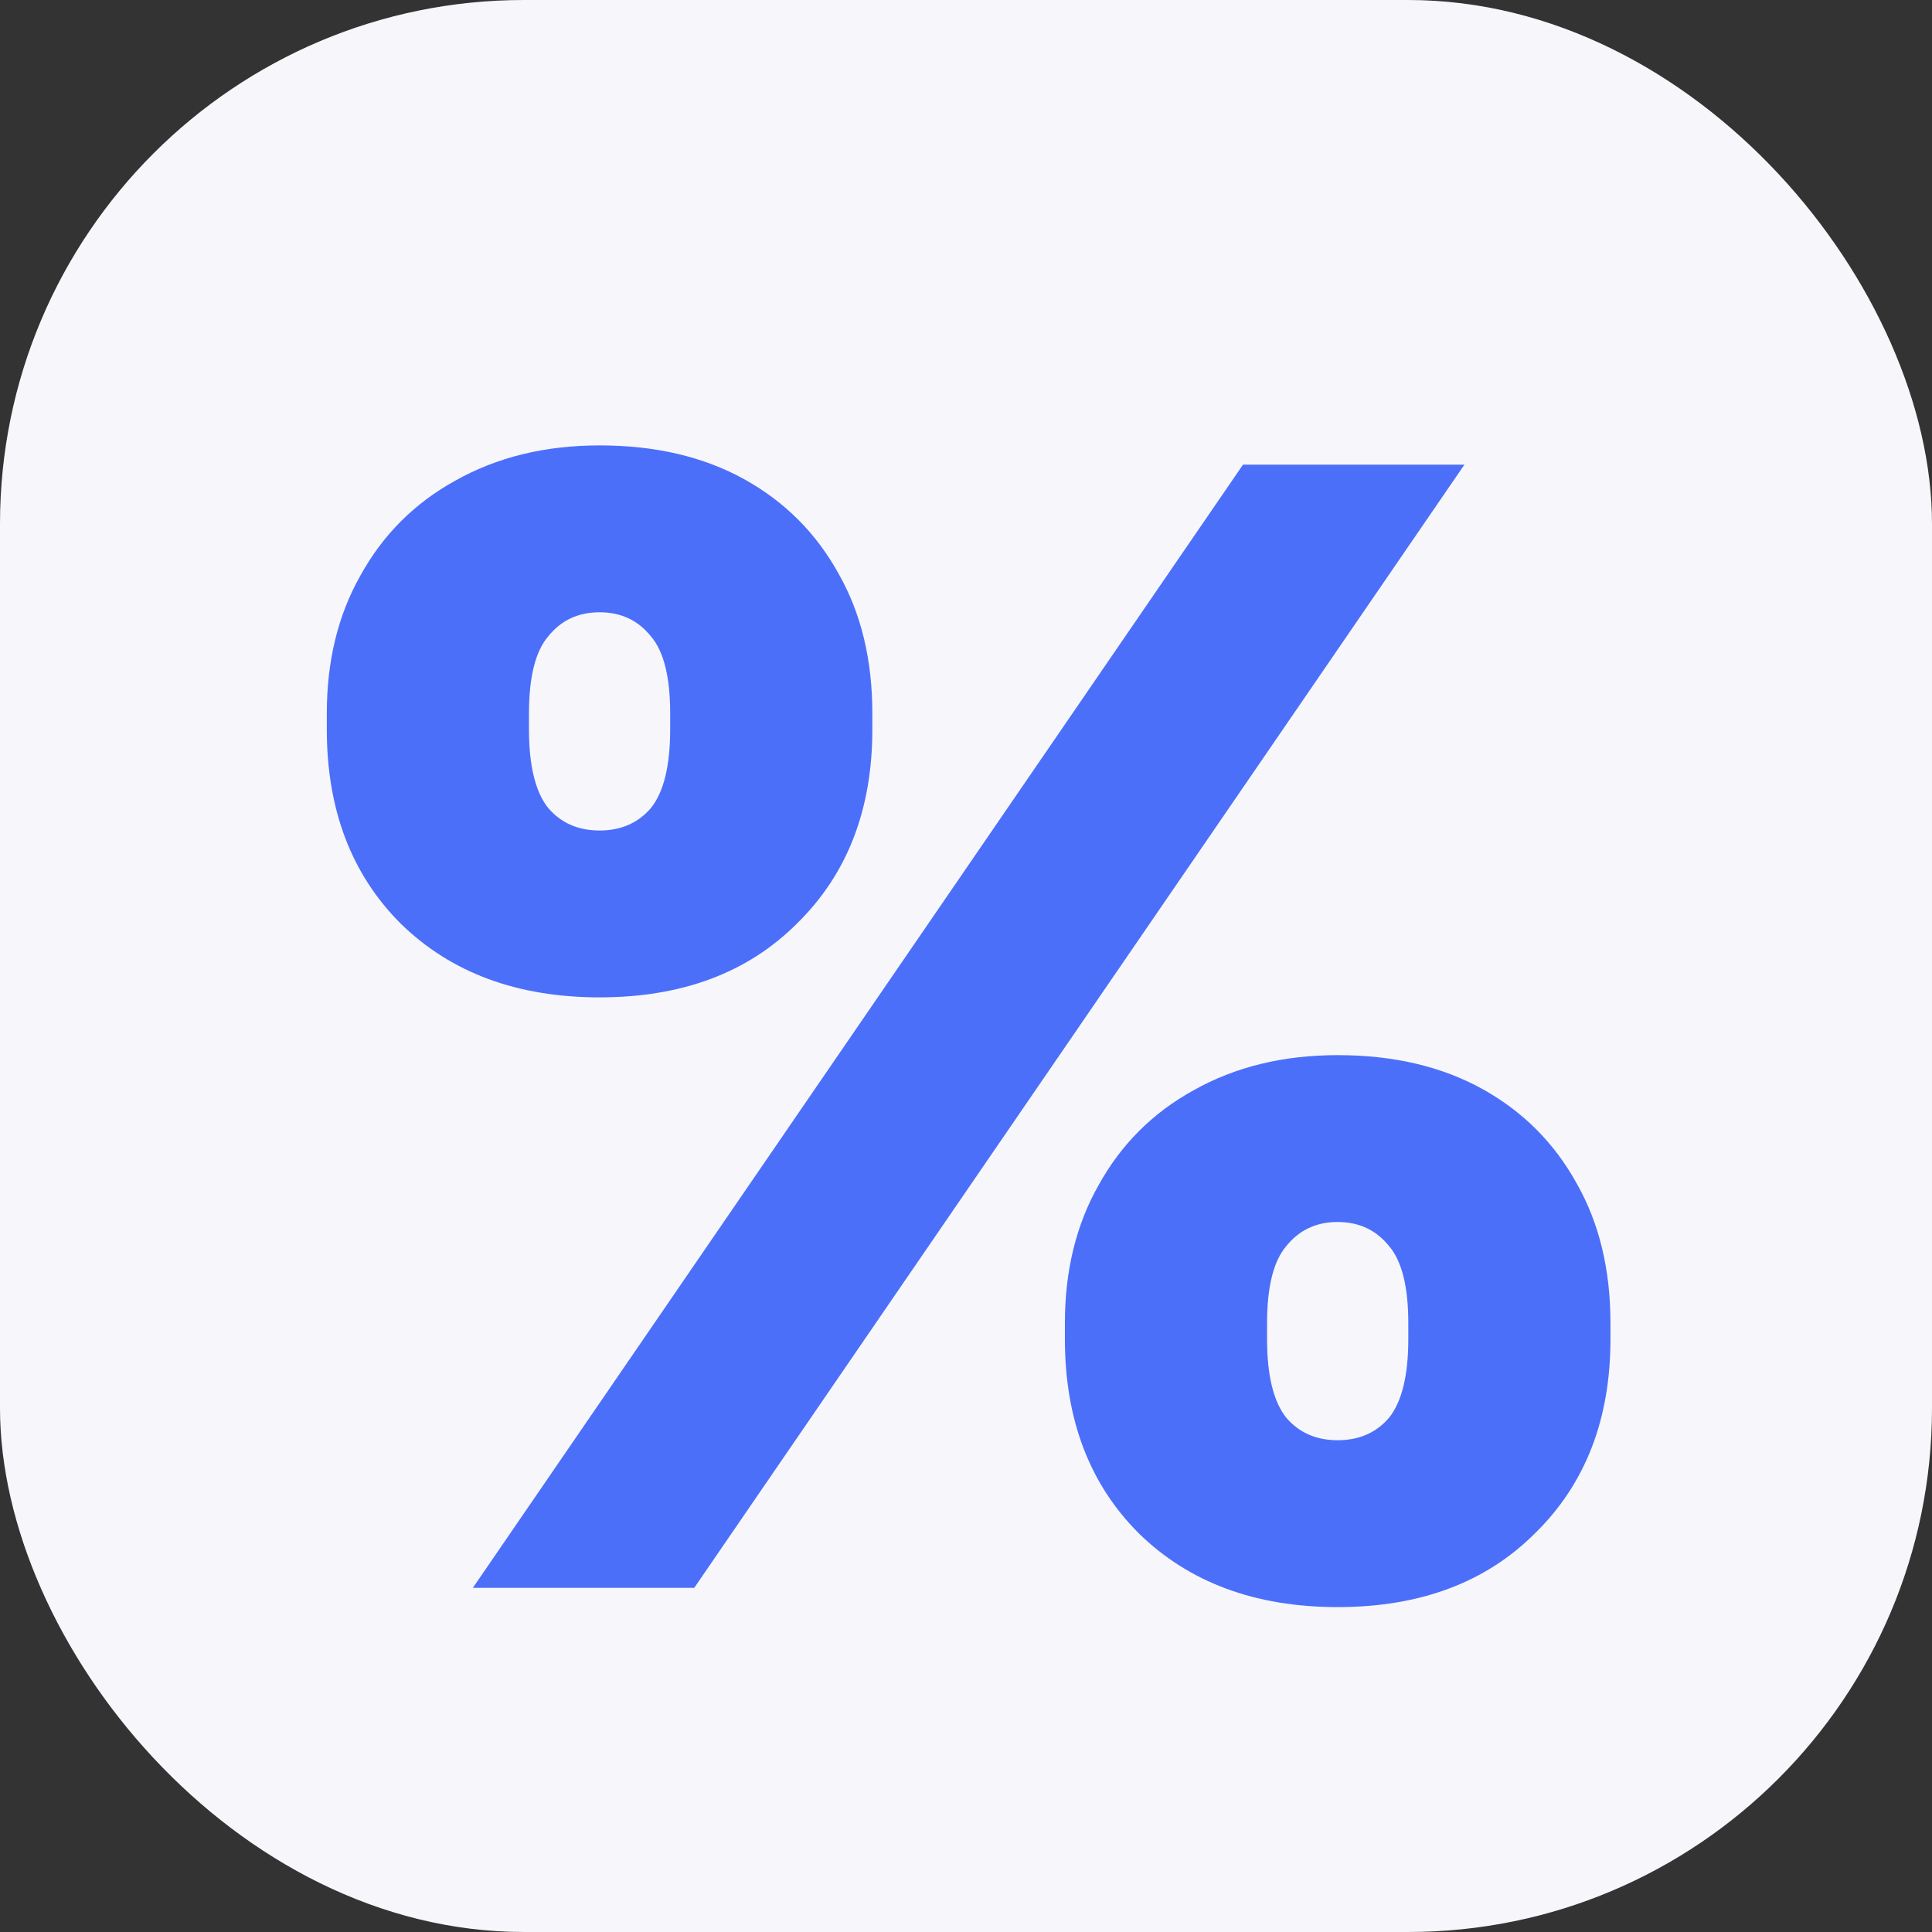
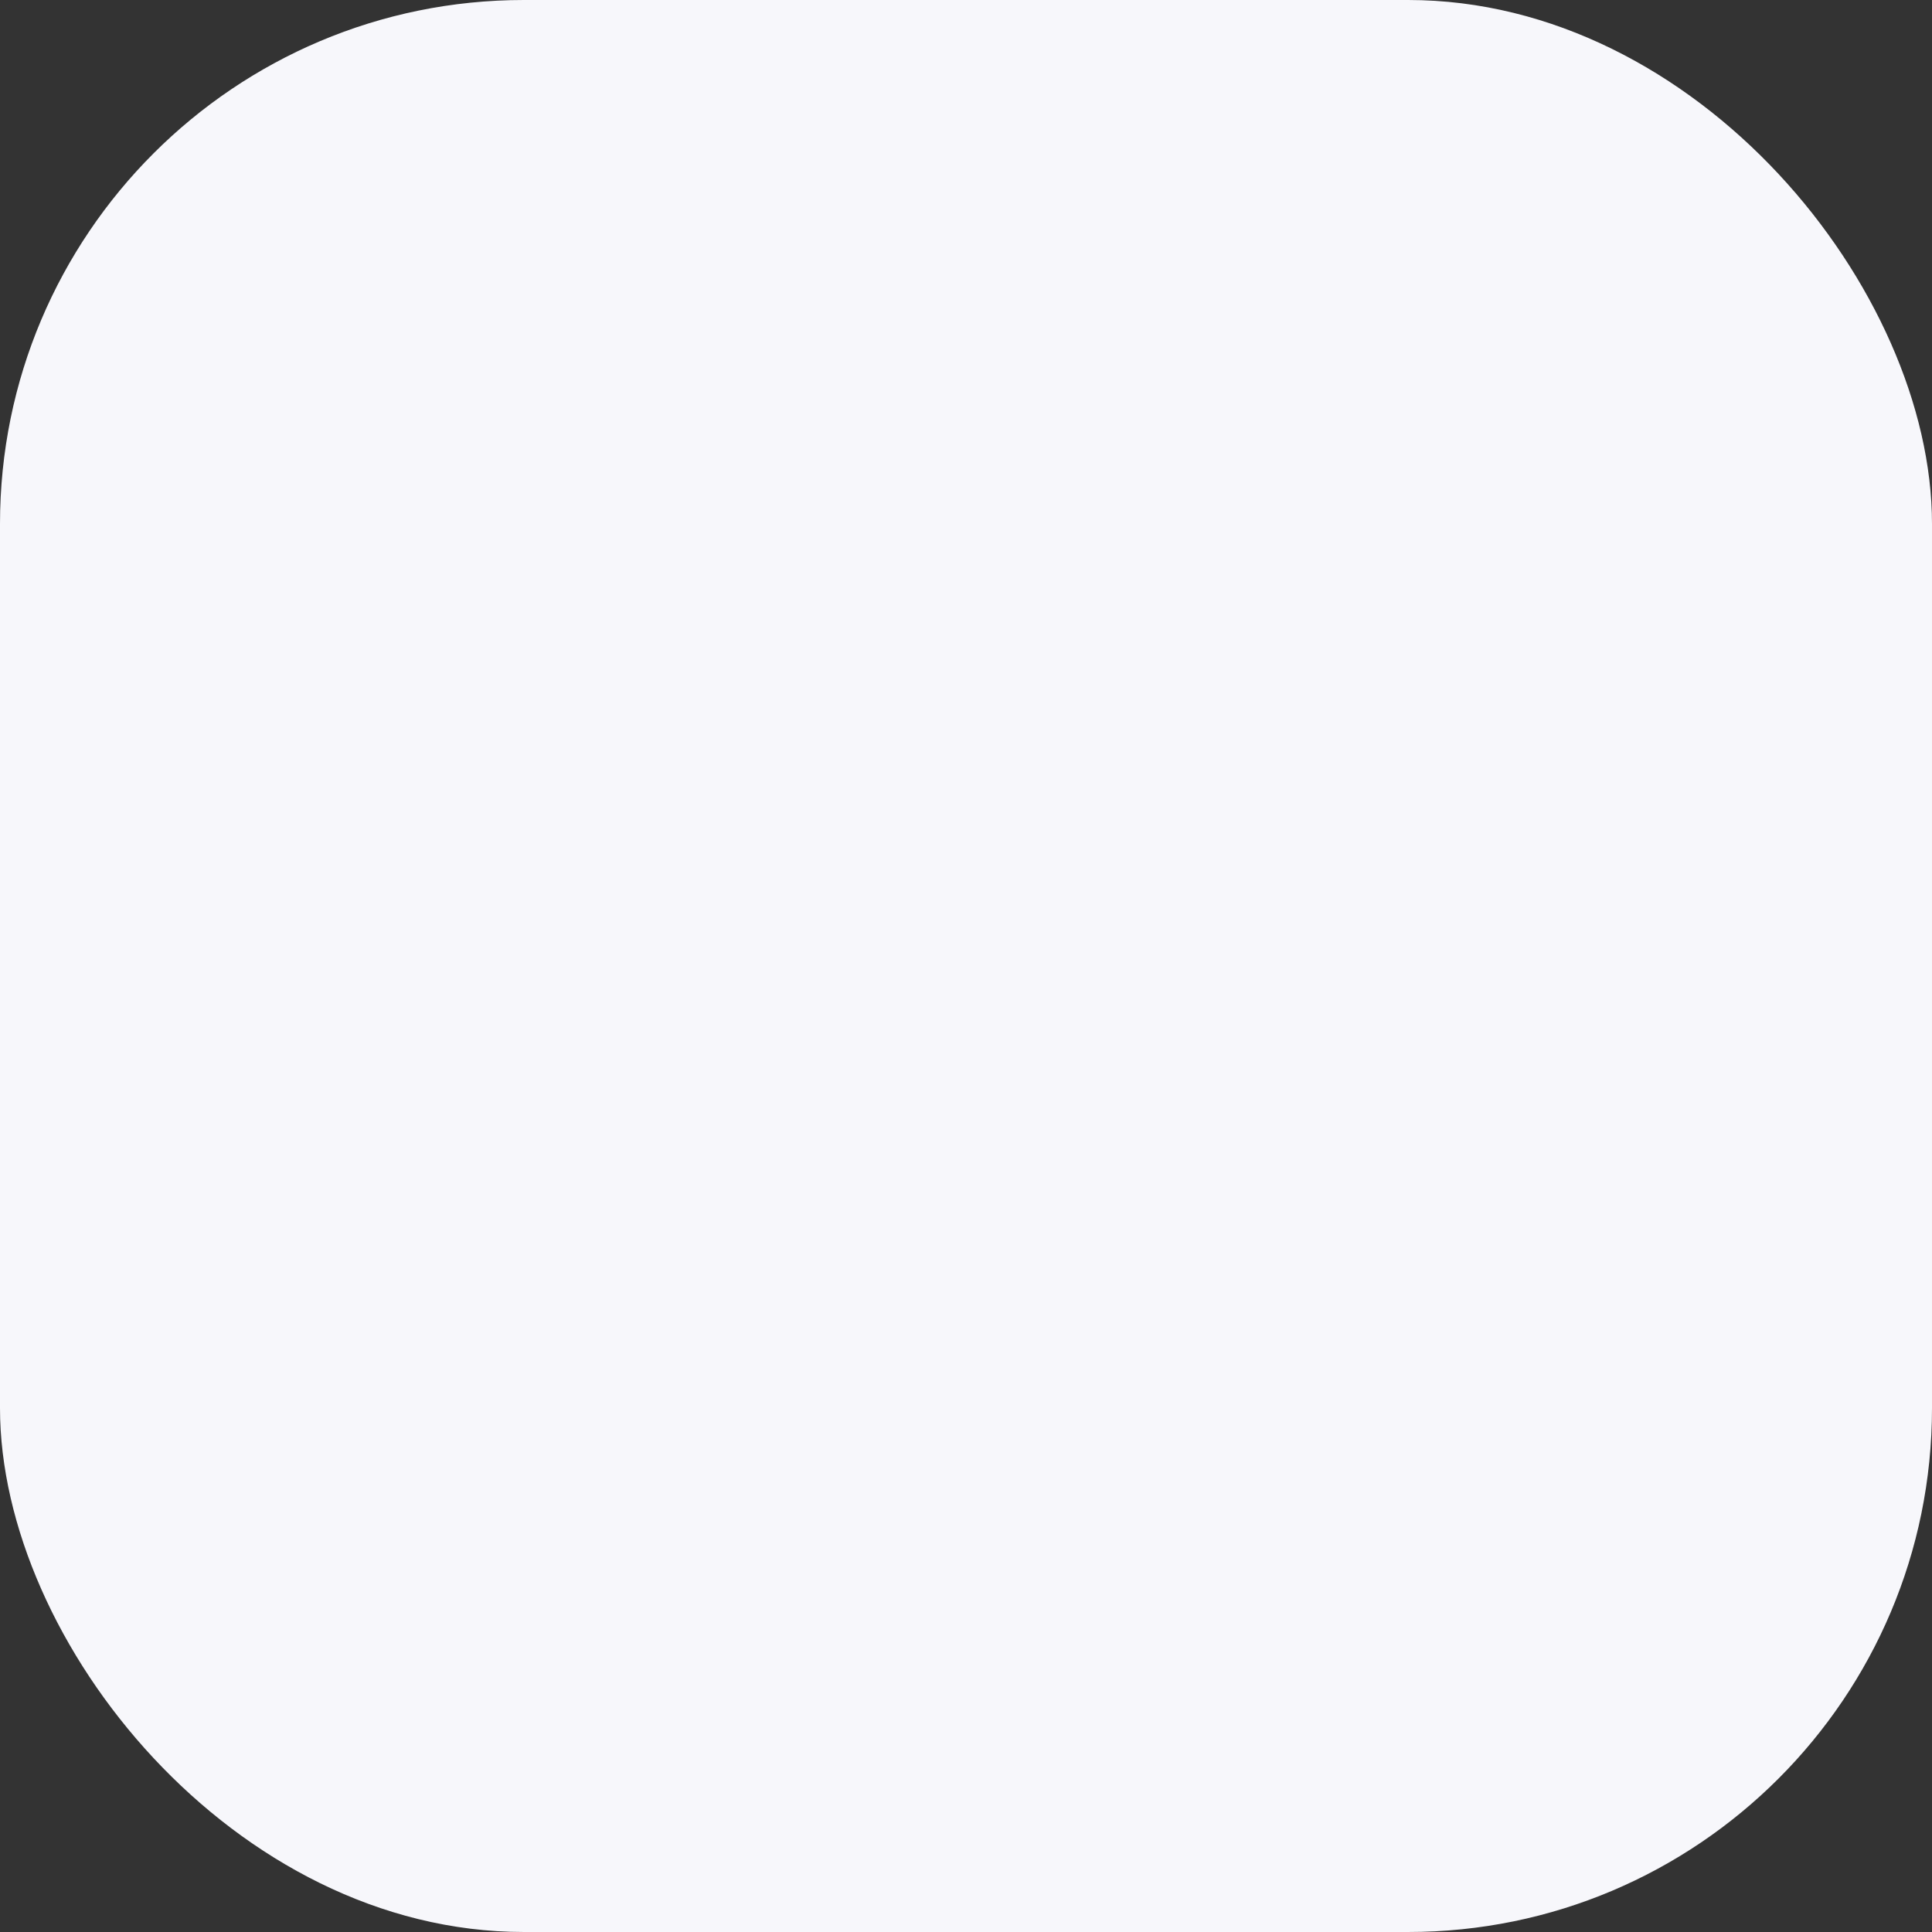
<svg xmlns="http://www.w3.org/2000/svg" width="59" height="59" viewBox="0 0 59 59" fill="none">
  <rect x="0" y="0" width="59" height="59" fill="#333333" stroke="none" />
  <rect width="59" height="59" rx="16" fill="#F7F7FB" />
-   <path d="M18.311 30.458C15.795 30.458 13.77 29.706 12.235 28.204C10.732 26.701 9.98 24.725 9.98 22.275V21.785C9.98 20.184 10.323 18.779 11.009 17.571C11.695 16.329 12.659 15.366 13.9 14.68C15.175 13.961 16.645 13.602 18.311 13.602C20.009 13.602 21.479 13.945 22.721 14.631C23.962 15.317 24.925 16.28 25.611 17.522C26.297 18.73 26.64 20.151 26.64 21.785V22.275C26.64 24.725 25.873 26.701 24.337 28.204C22.835 29.706 20.826 30.458 18.311 30.458ZM18.311 25.362C18.964 25.362 19.486 25.133 19.878 24.676C20.27 24.186 20.466 23.385 20.466 22.275V21.785C20.466 20.674 20.27 19.89 19.878 19.433C19.486 18.943 18.964 18.698 18.311 18.698C17.657 18.698 17.134 18.943 16.742 19.433C16.351 19.89 16.154 20.674 16.154 21.785V22.275C16.154 23.385 16.351 24.186 16.742 24.676C17.134 25.133 17.657 25.362 18.311 25.362ZM14.44 48.49L37.959 14.19H44.721L21.201 48.49H14.44ZM40.85 49.078C38.335 49.078 36.31 48.326 34.775 46.824C33.272 45.321 32.52 43.345 32.52 40.895V40.405C32.52 38.804 32.864 37.399 33.55 36.191C34.236 34.949 35.199 33.986 36.441 33.3C37.715 32.581 39.184 32.222 40.85 32.222C42.549 32.222 44.019 32.565 45.261 33.251C46.502 33.937 47.465 34.9 48.151 36.142C48.837 37.35 49.181 38.771 49.181 40.405V40.895C49.181 43.345 48.413 45.321 46.877 46.824C45.375 48.326 43.366 49.078 40.85 49.078ZM40.85 43.982C41.504 43.982 42.026 43.753 42.419 43.296C42.81 42.806 43.007 42.005 43.007 40.895V40.405C43.007 39.294 42.81 38.51 42.419 38.053C42.026 37.563 41.504 37.318 40.85 37.318C40.197 37.318 39.675 37.563 39.282 38.053C38.891 38.51 38.694 39.294 38.694 40.405V40.895C38.694 42.005 38.891 42.806 39.282 43.296C39.675 43.753 40.197 43.982 40.85 43.982Z" fill="#4C6FFA" />
</svg>